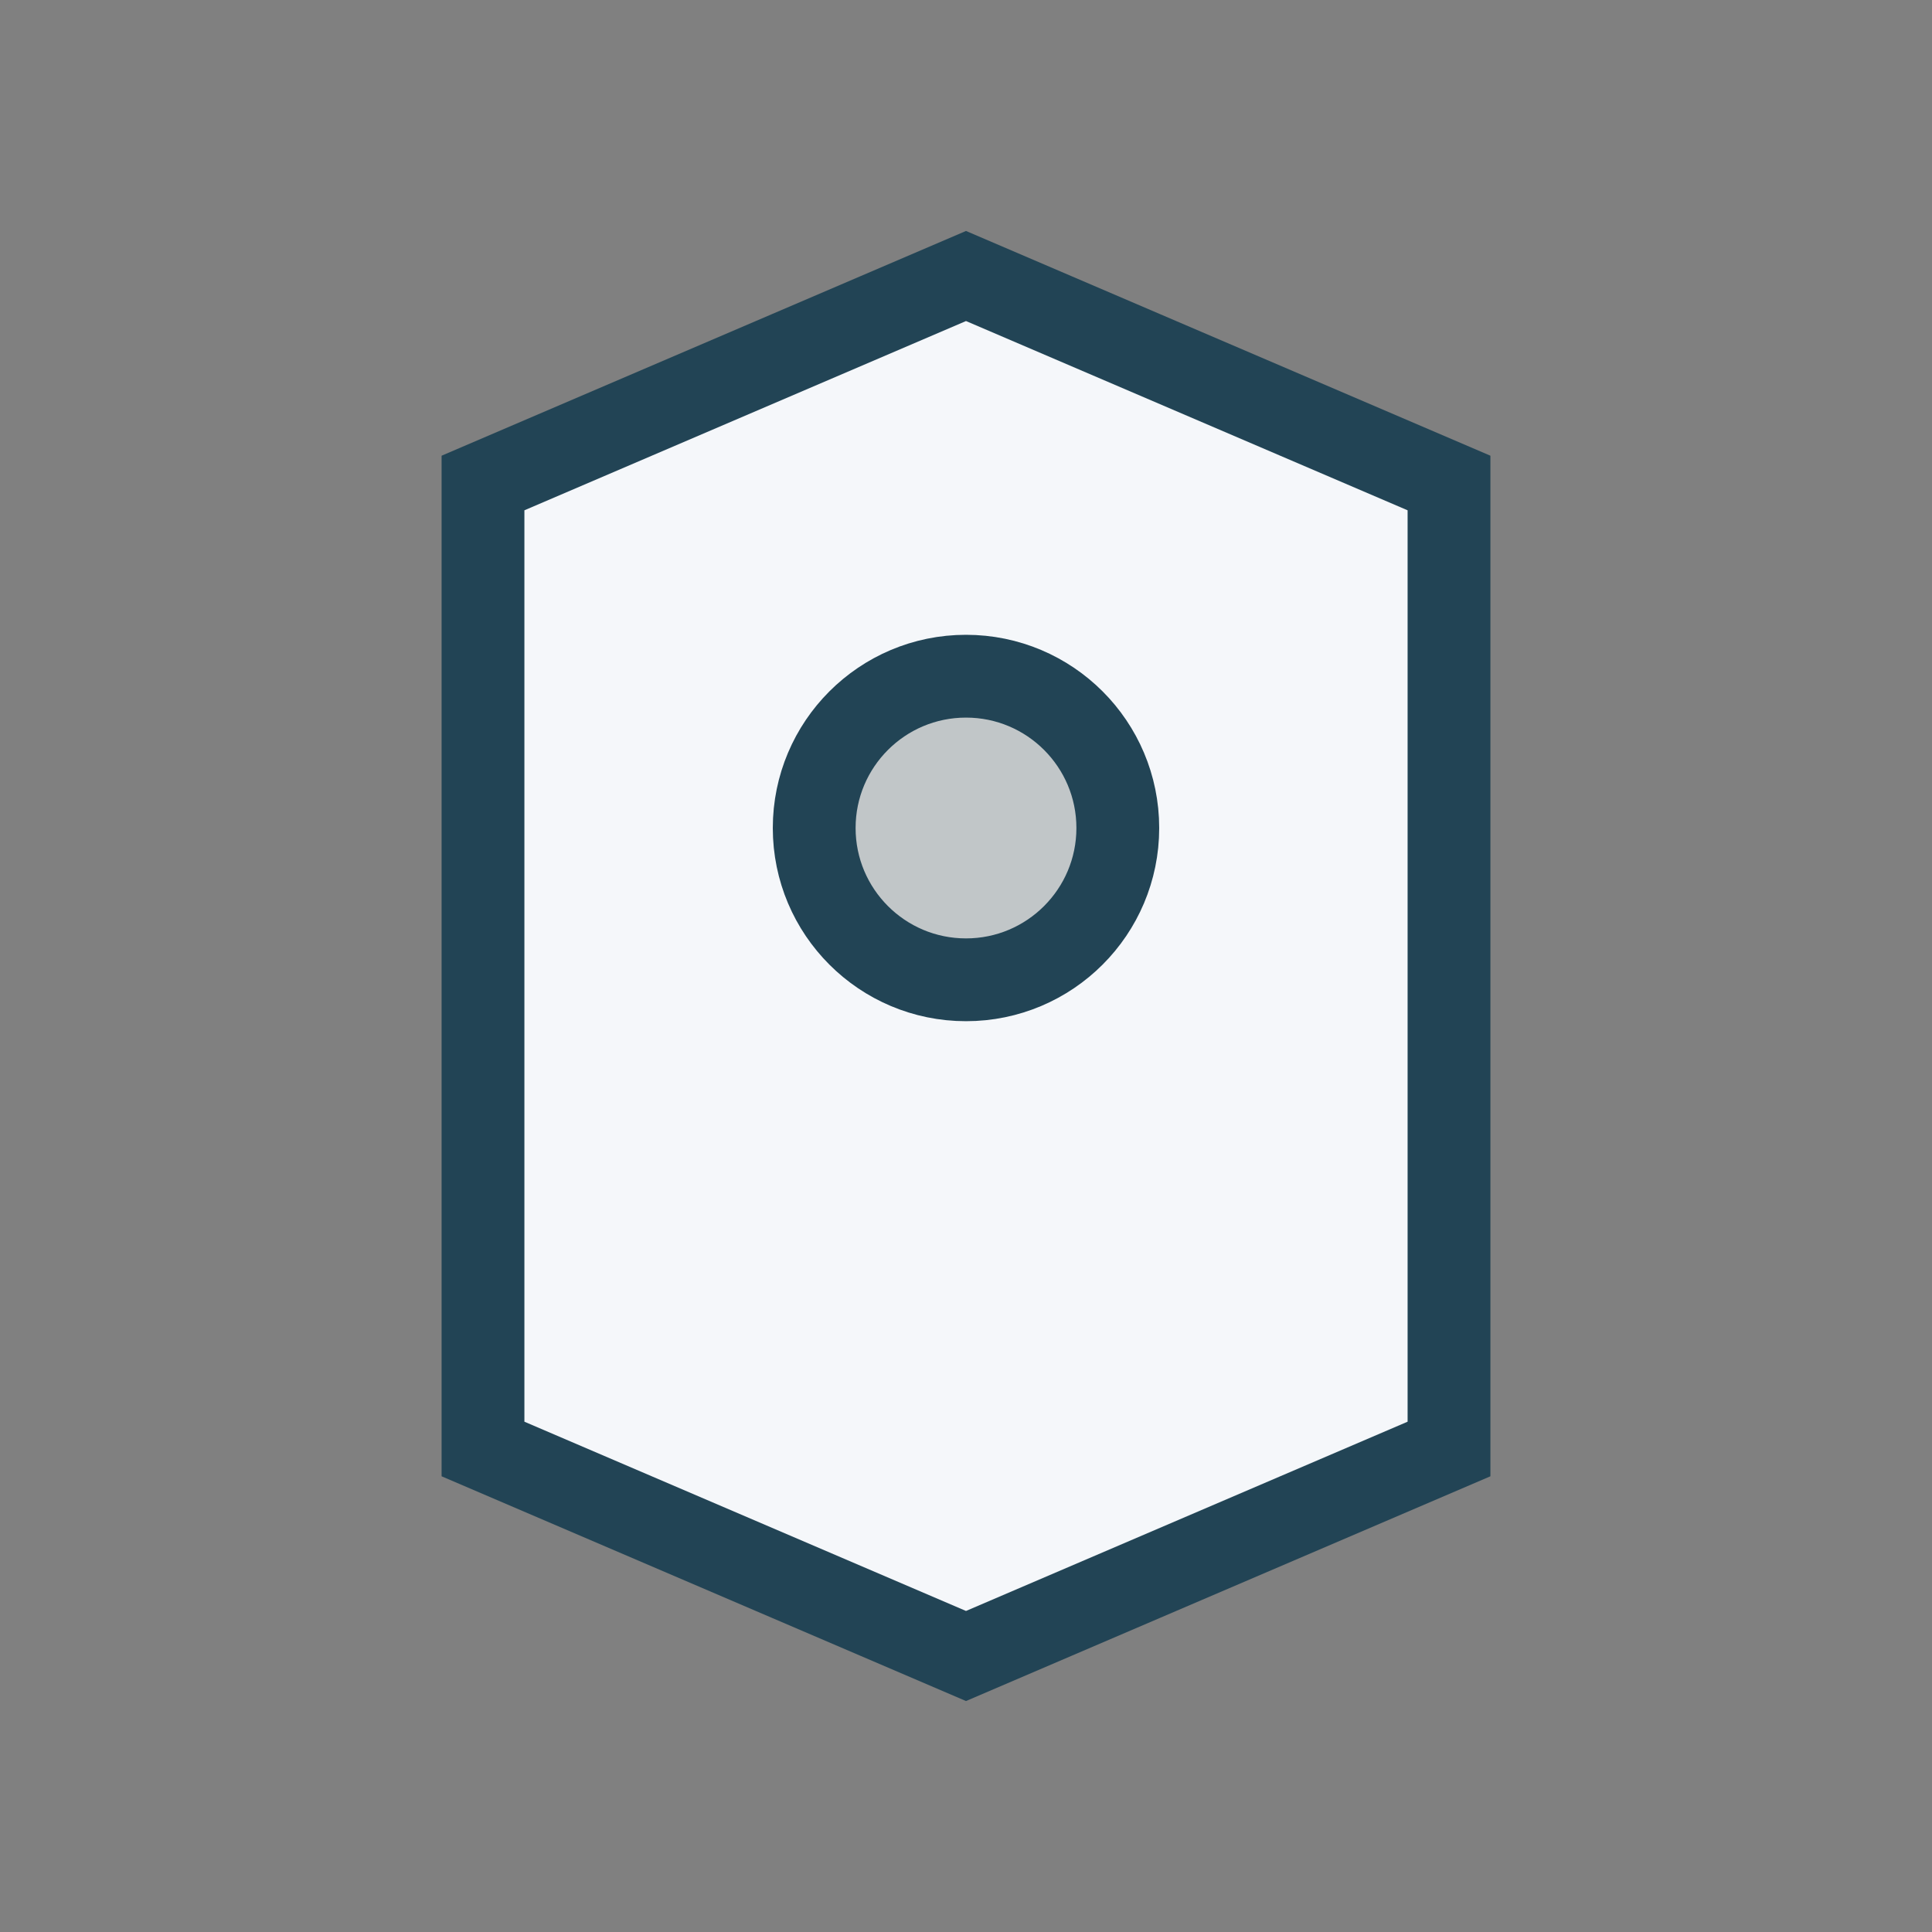
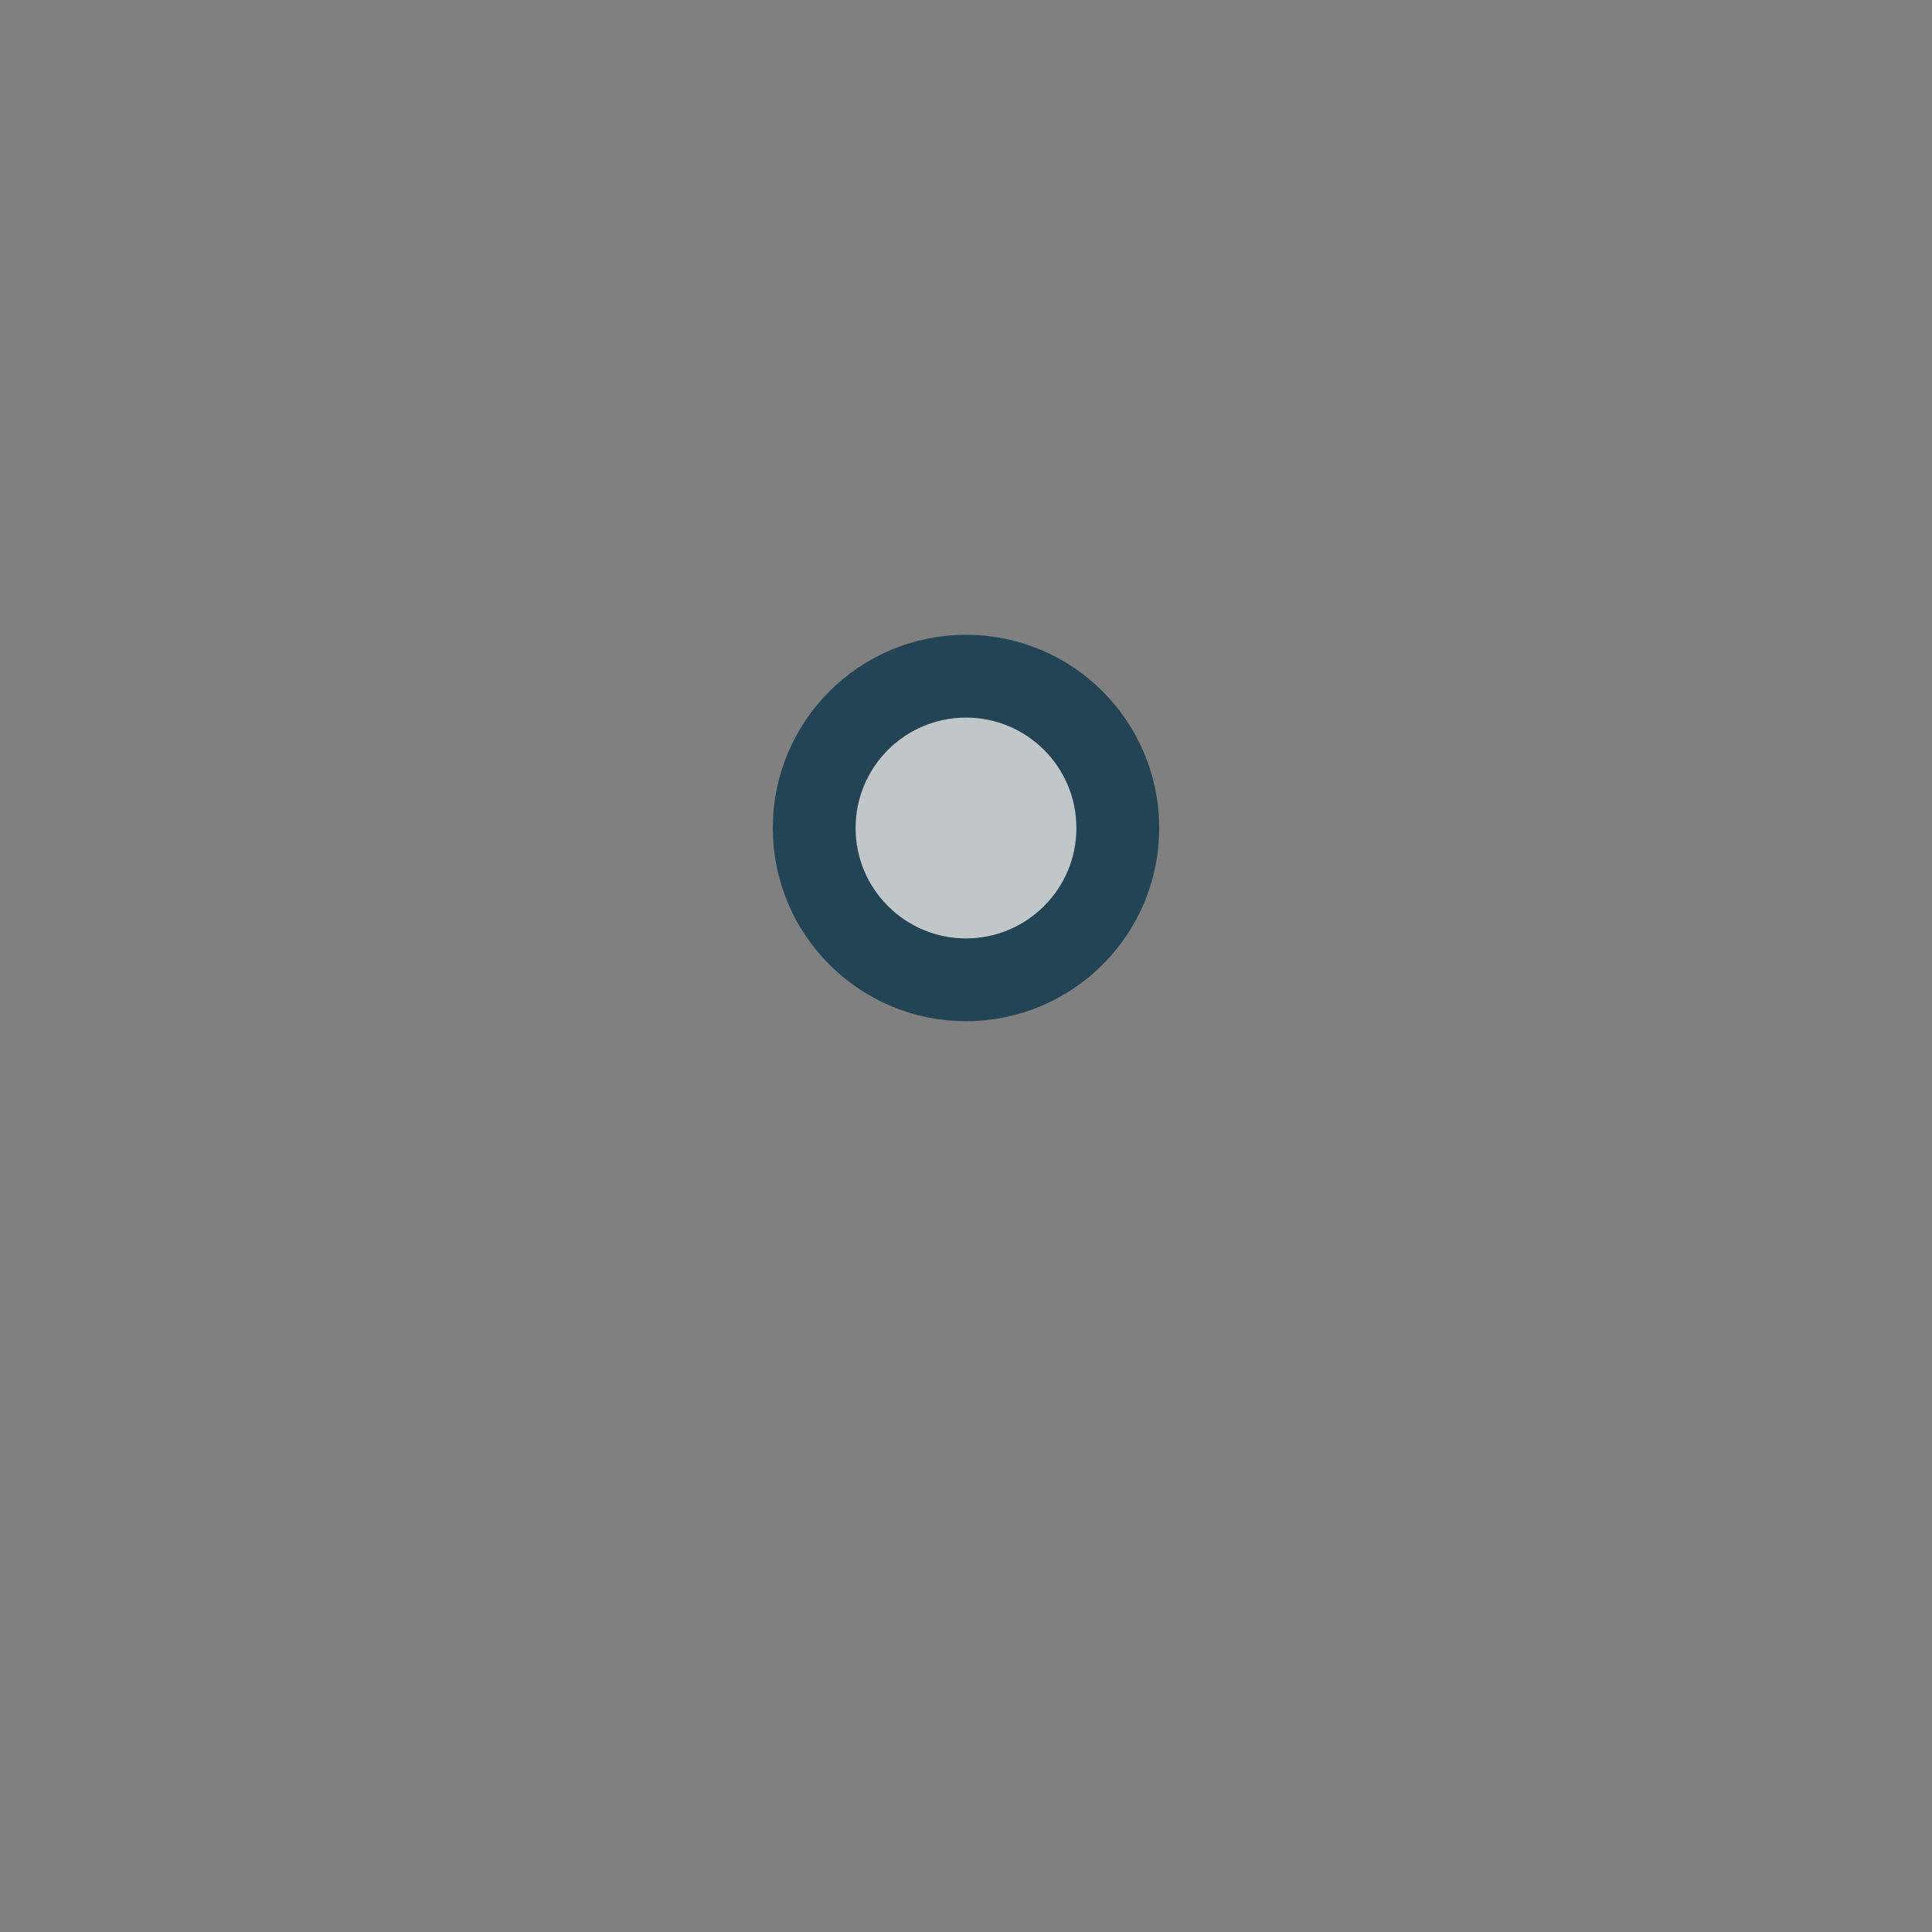
<svg xmlns="http://www.w3.org/2000/svg" width="28" height="28" viewBox="0 0 28 28">
  <rect x="0" y="0" width="28" height="28" fill="#808080" stroke="none" />
-   <path d="M7 7l7-3 7 3v14l-7 3-7-3z" fill="#F5F7FA" stroke="#224455" stroke-width="1.2" />
  <circle cx="14" cy="12" r="2.2" fill="#C1C6C8" stroke="#224455" stroke-width="1.2" />
</svg>